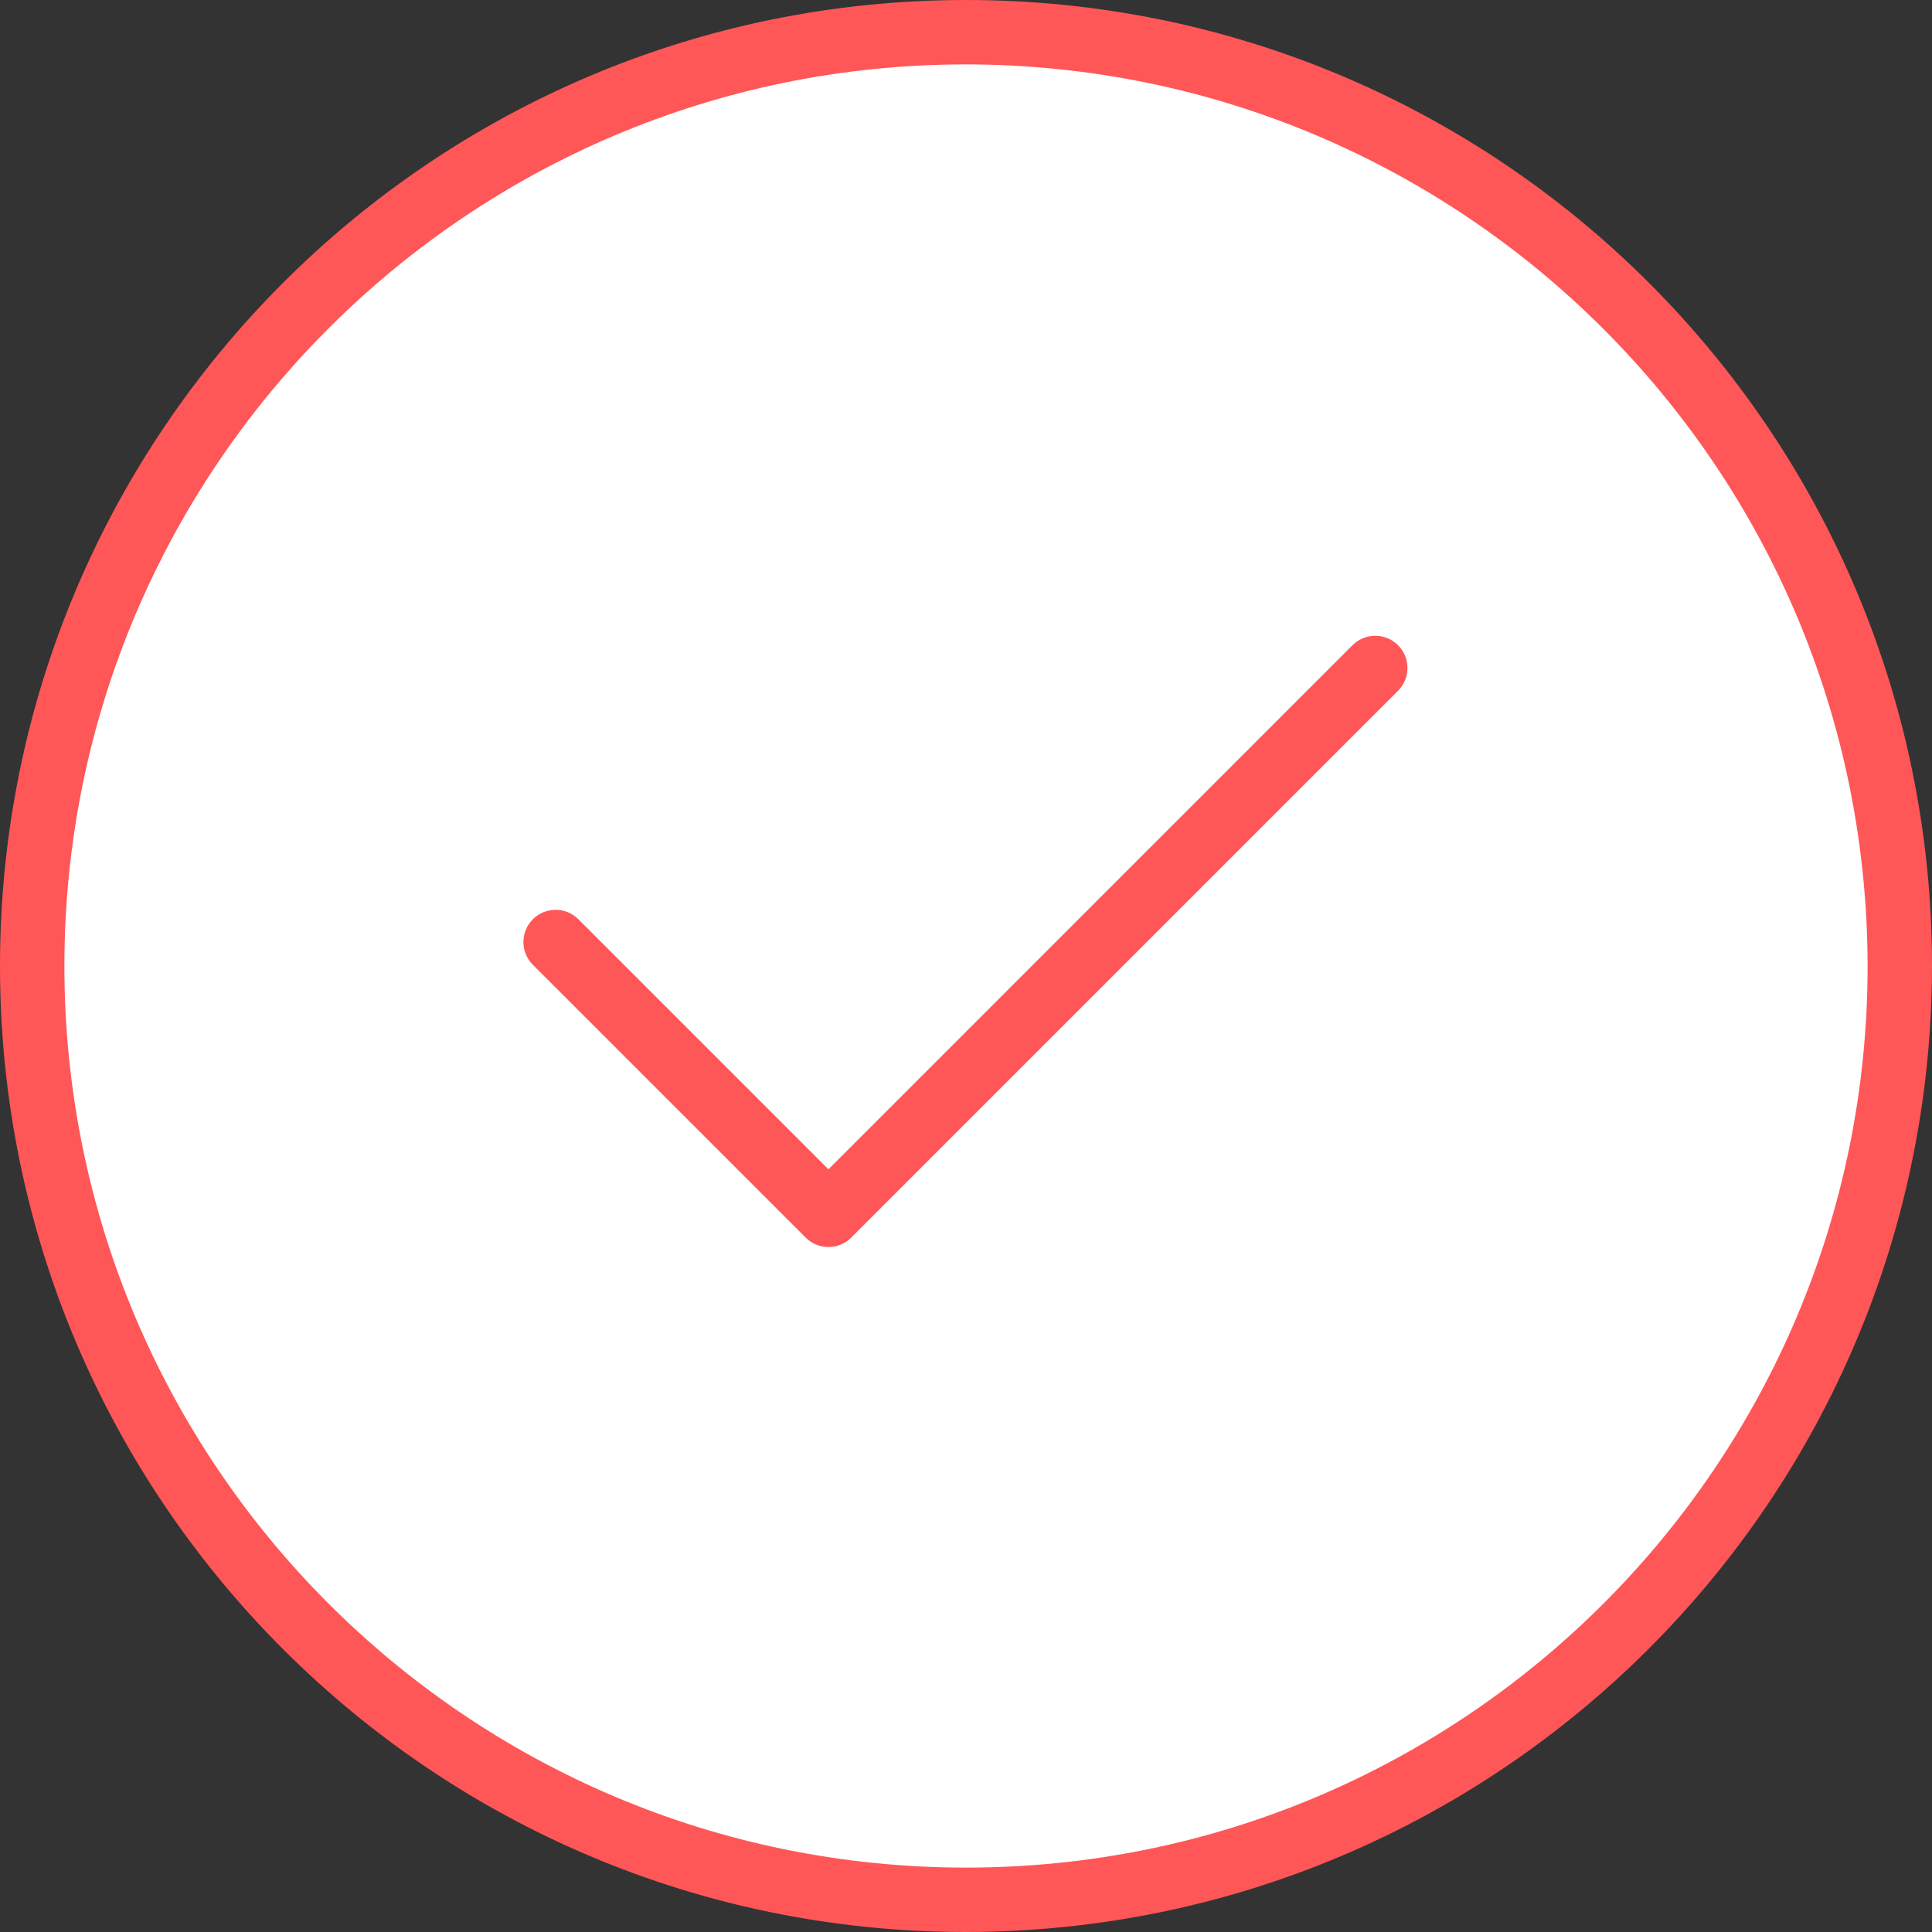
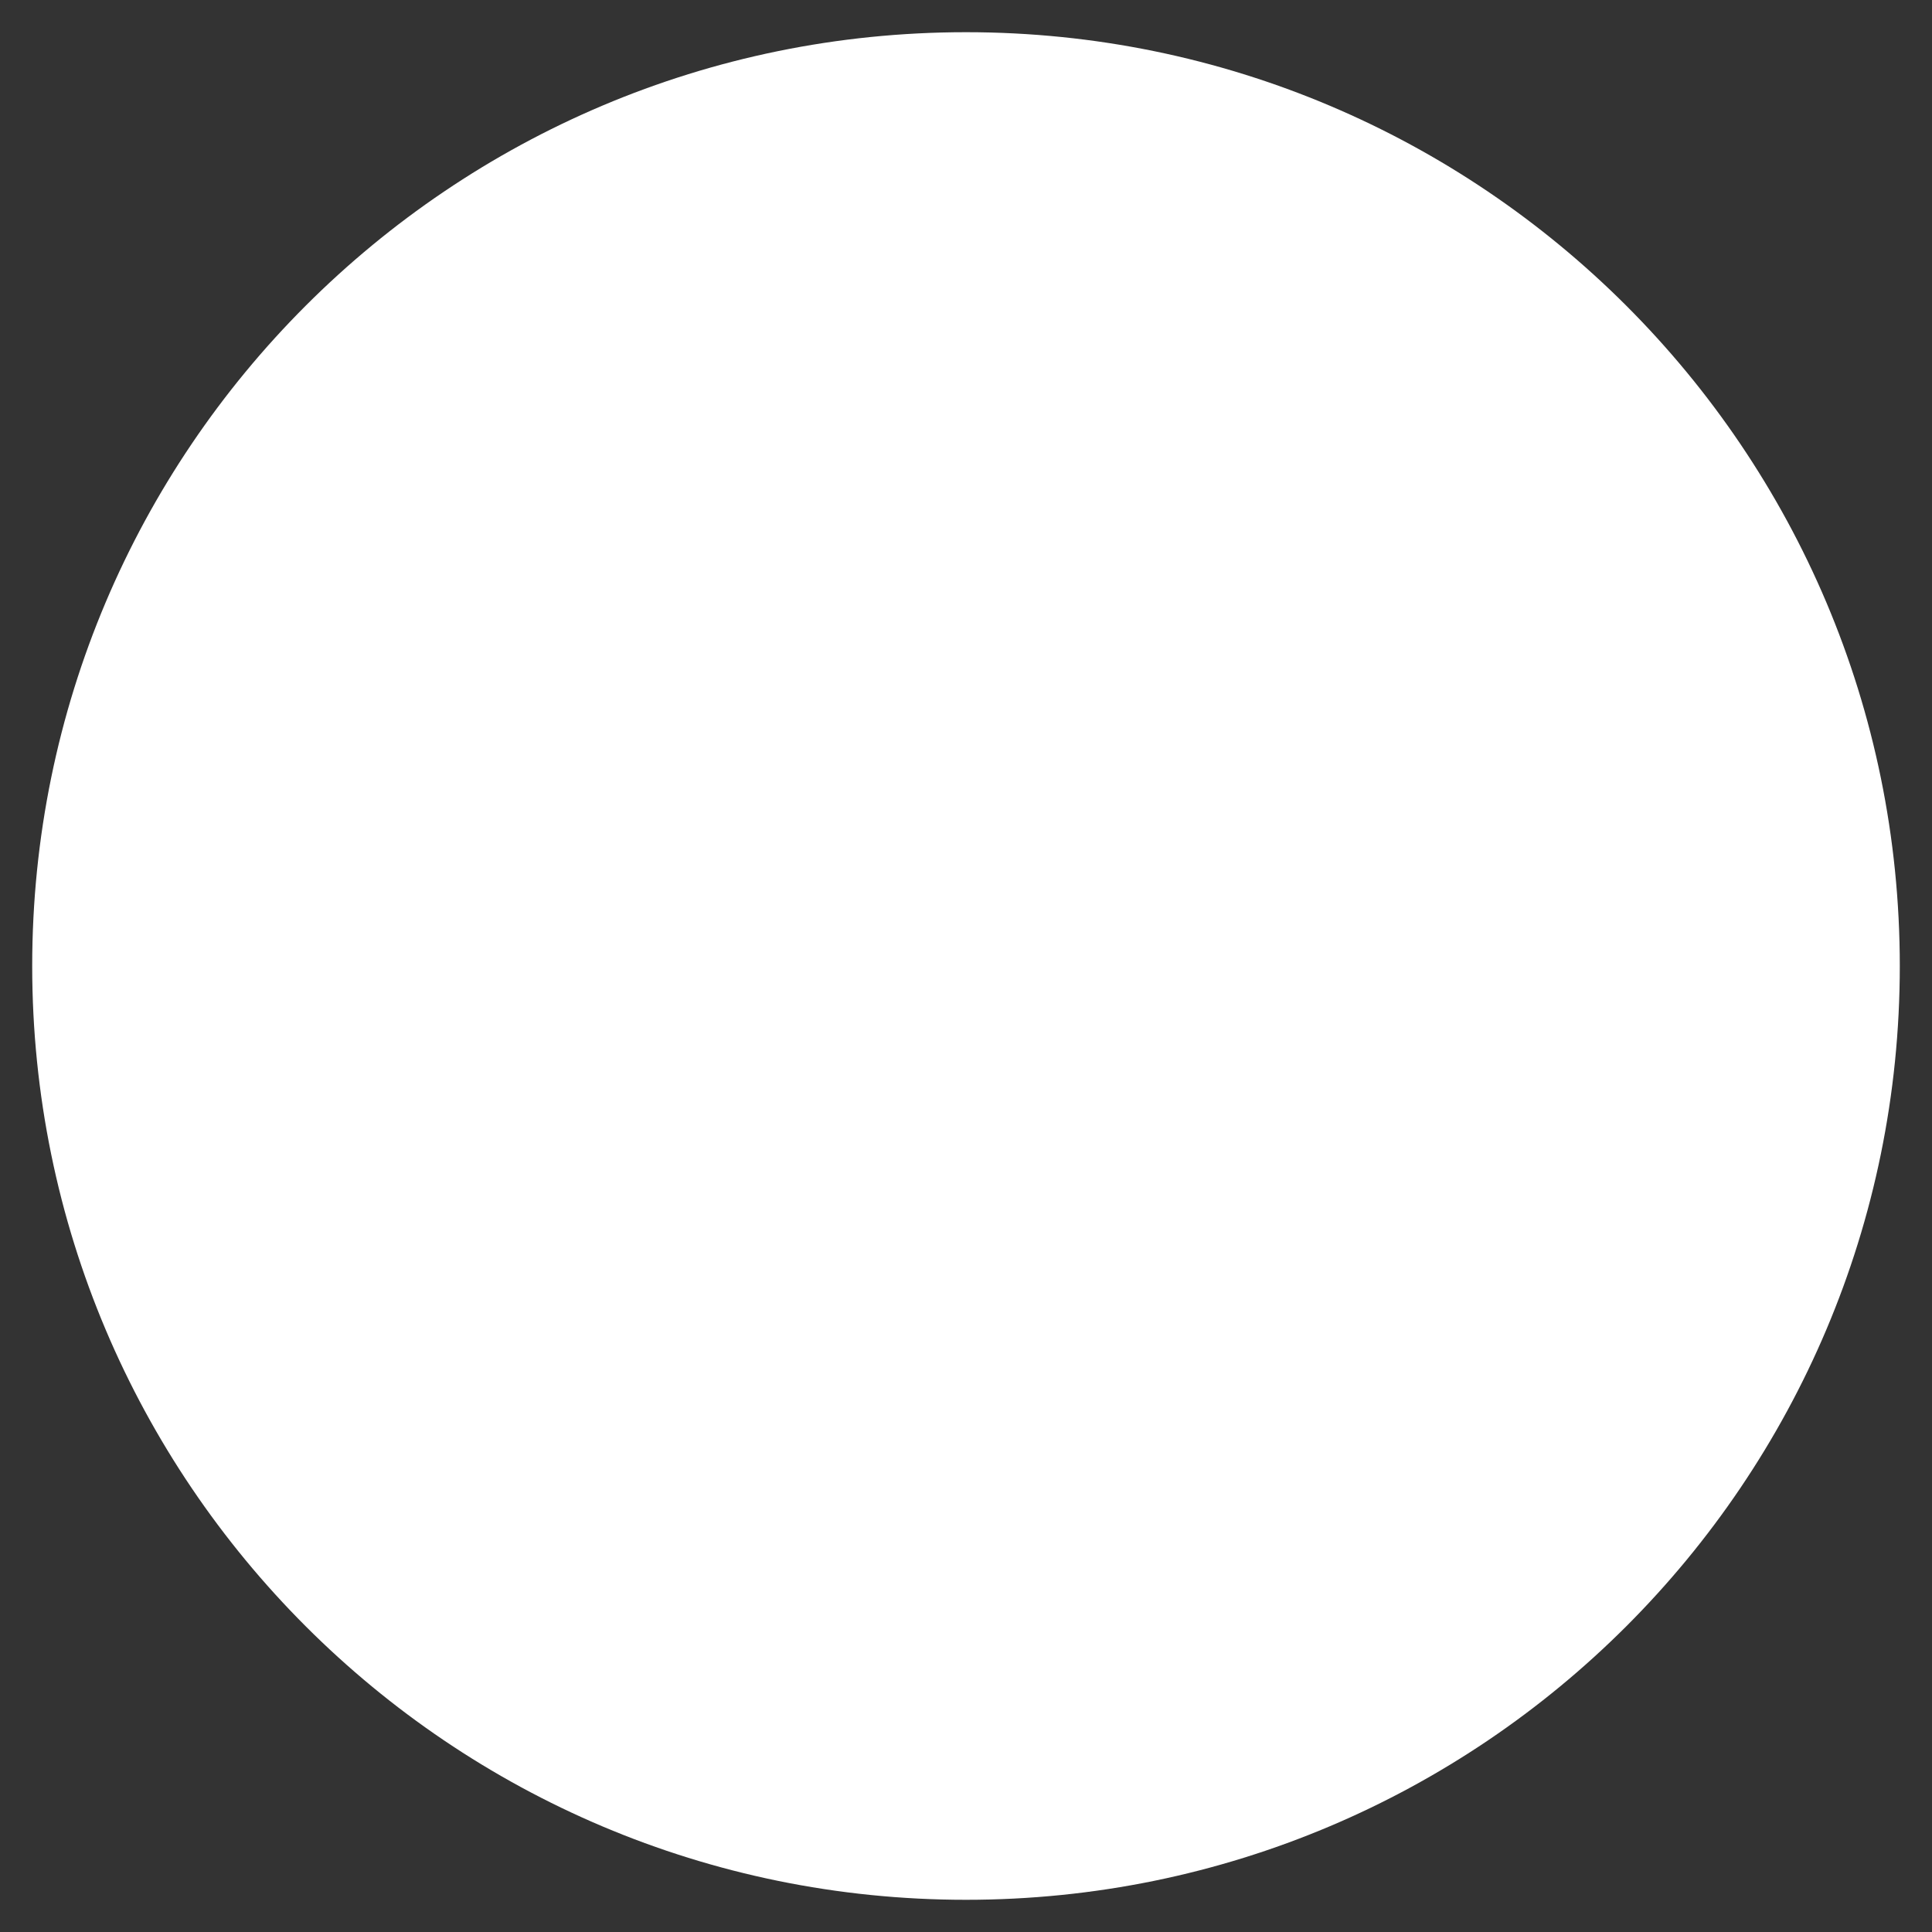
<svg xmlns="http://www.w3.org/2000/svg" width="512" height="512" x="0" y="0" viewBox="0 0 480 480" style="enable-background:new 0 0 512 512" xml:space="preserve" class="">
  <rect x="0" y="0" width="480" height="480" fill="#333333" stroke="none" />
  <g>
    <path style="" d="M240,8C111.87,8,8,111.87,8,240s103.87,232,232,232s232-103.87,232-232S368.13,8,240,8z M205.824,301.824l-67.88-67.88L205.824,301.824L341.6,166.056L205.824,301.824z" fill="#ffffff" data-original="#e6e7e8" />
    <g>
-       <path style="" d="M240,480C107.452,480,0,372.548,0,240S107.452,0,240,0s240,107.452,240,240 C479.85,372.486,372.486,479.85,240,480z M240,16C116.288,16,16,116.288,16,240s100.288,224,224,224s224-100.288,224-224 C463.859,116.347,363.653,16.141,240,16z" fill="#ff5757" data-original="#414042" class="" />
-       <path style="" d="M205.824,309.824c-2.122,0-4.156-0.844-5.656-2.344l-67.88-67.88 c-3.069-3.178-2.981-8.243,0.197-11.312c3.1-2.994,8.015-2.994,11.115,0l62.224,62.224L335.928,160.4 c3.069-3.178,8.134-3.266,11.312-0.196c3.178,3.069,3.266,8.134,0.196,11.312c-0.064,0.067-0.13,0.132-0.196,0.196L211.48,307.48 C209.98,308.98,207.946,309.824,205.824,309.824L205.824,309.824z" fill="#ff5757" data-original="#414042" class="" />
-     </g>
+       </g>
    <g> </g>
    <g> </g>
    <g> </g>
    <g> </g>
    <g> </g>
    <g> </g>
    <g> </g>
    <g> </g>
    <g> </g>
    <g> </g>
    <g> </g>
    <g> </g>
    <g> </g>
    <g> </g>
    <g> </g>
  </g>
</svg>